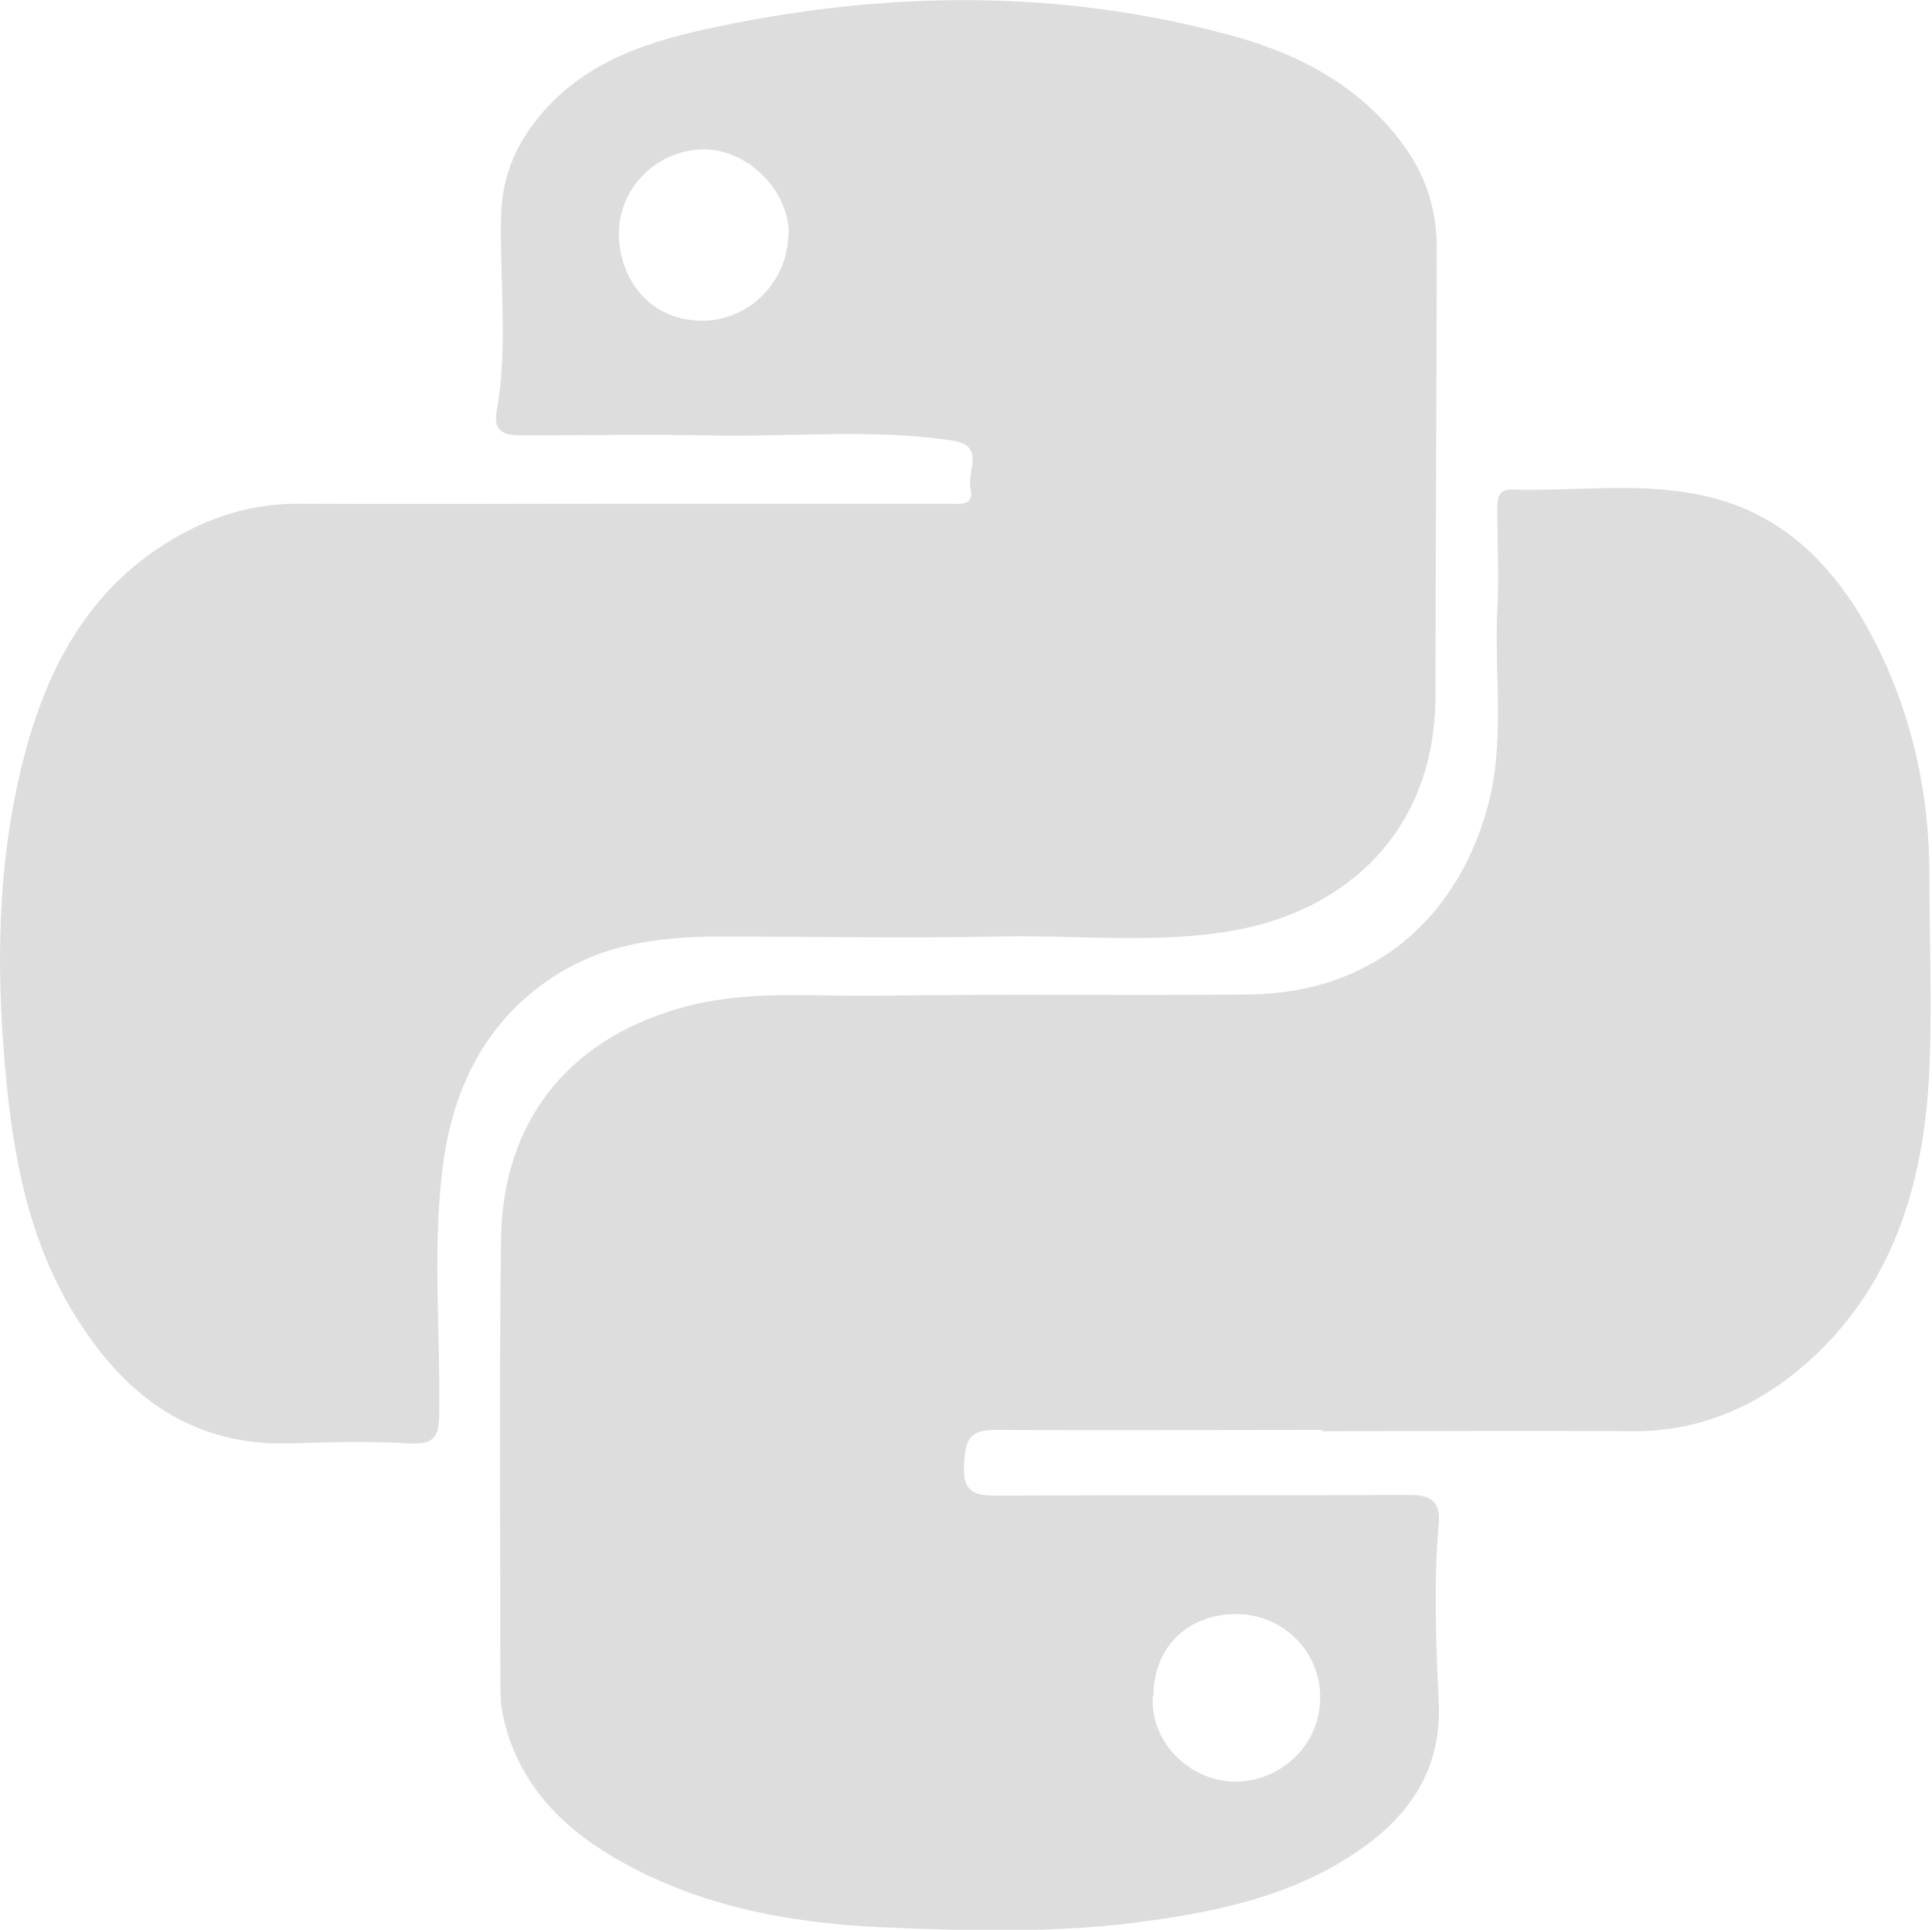
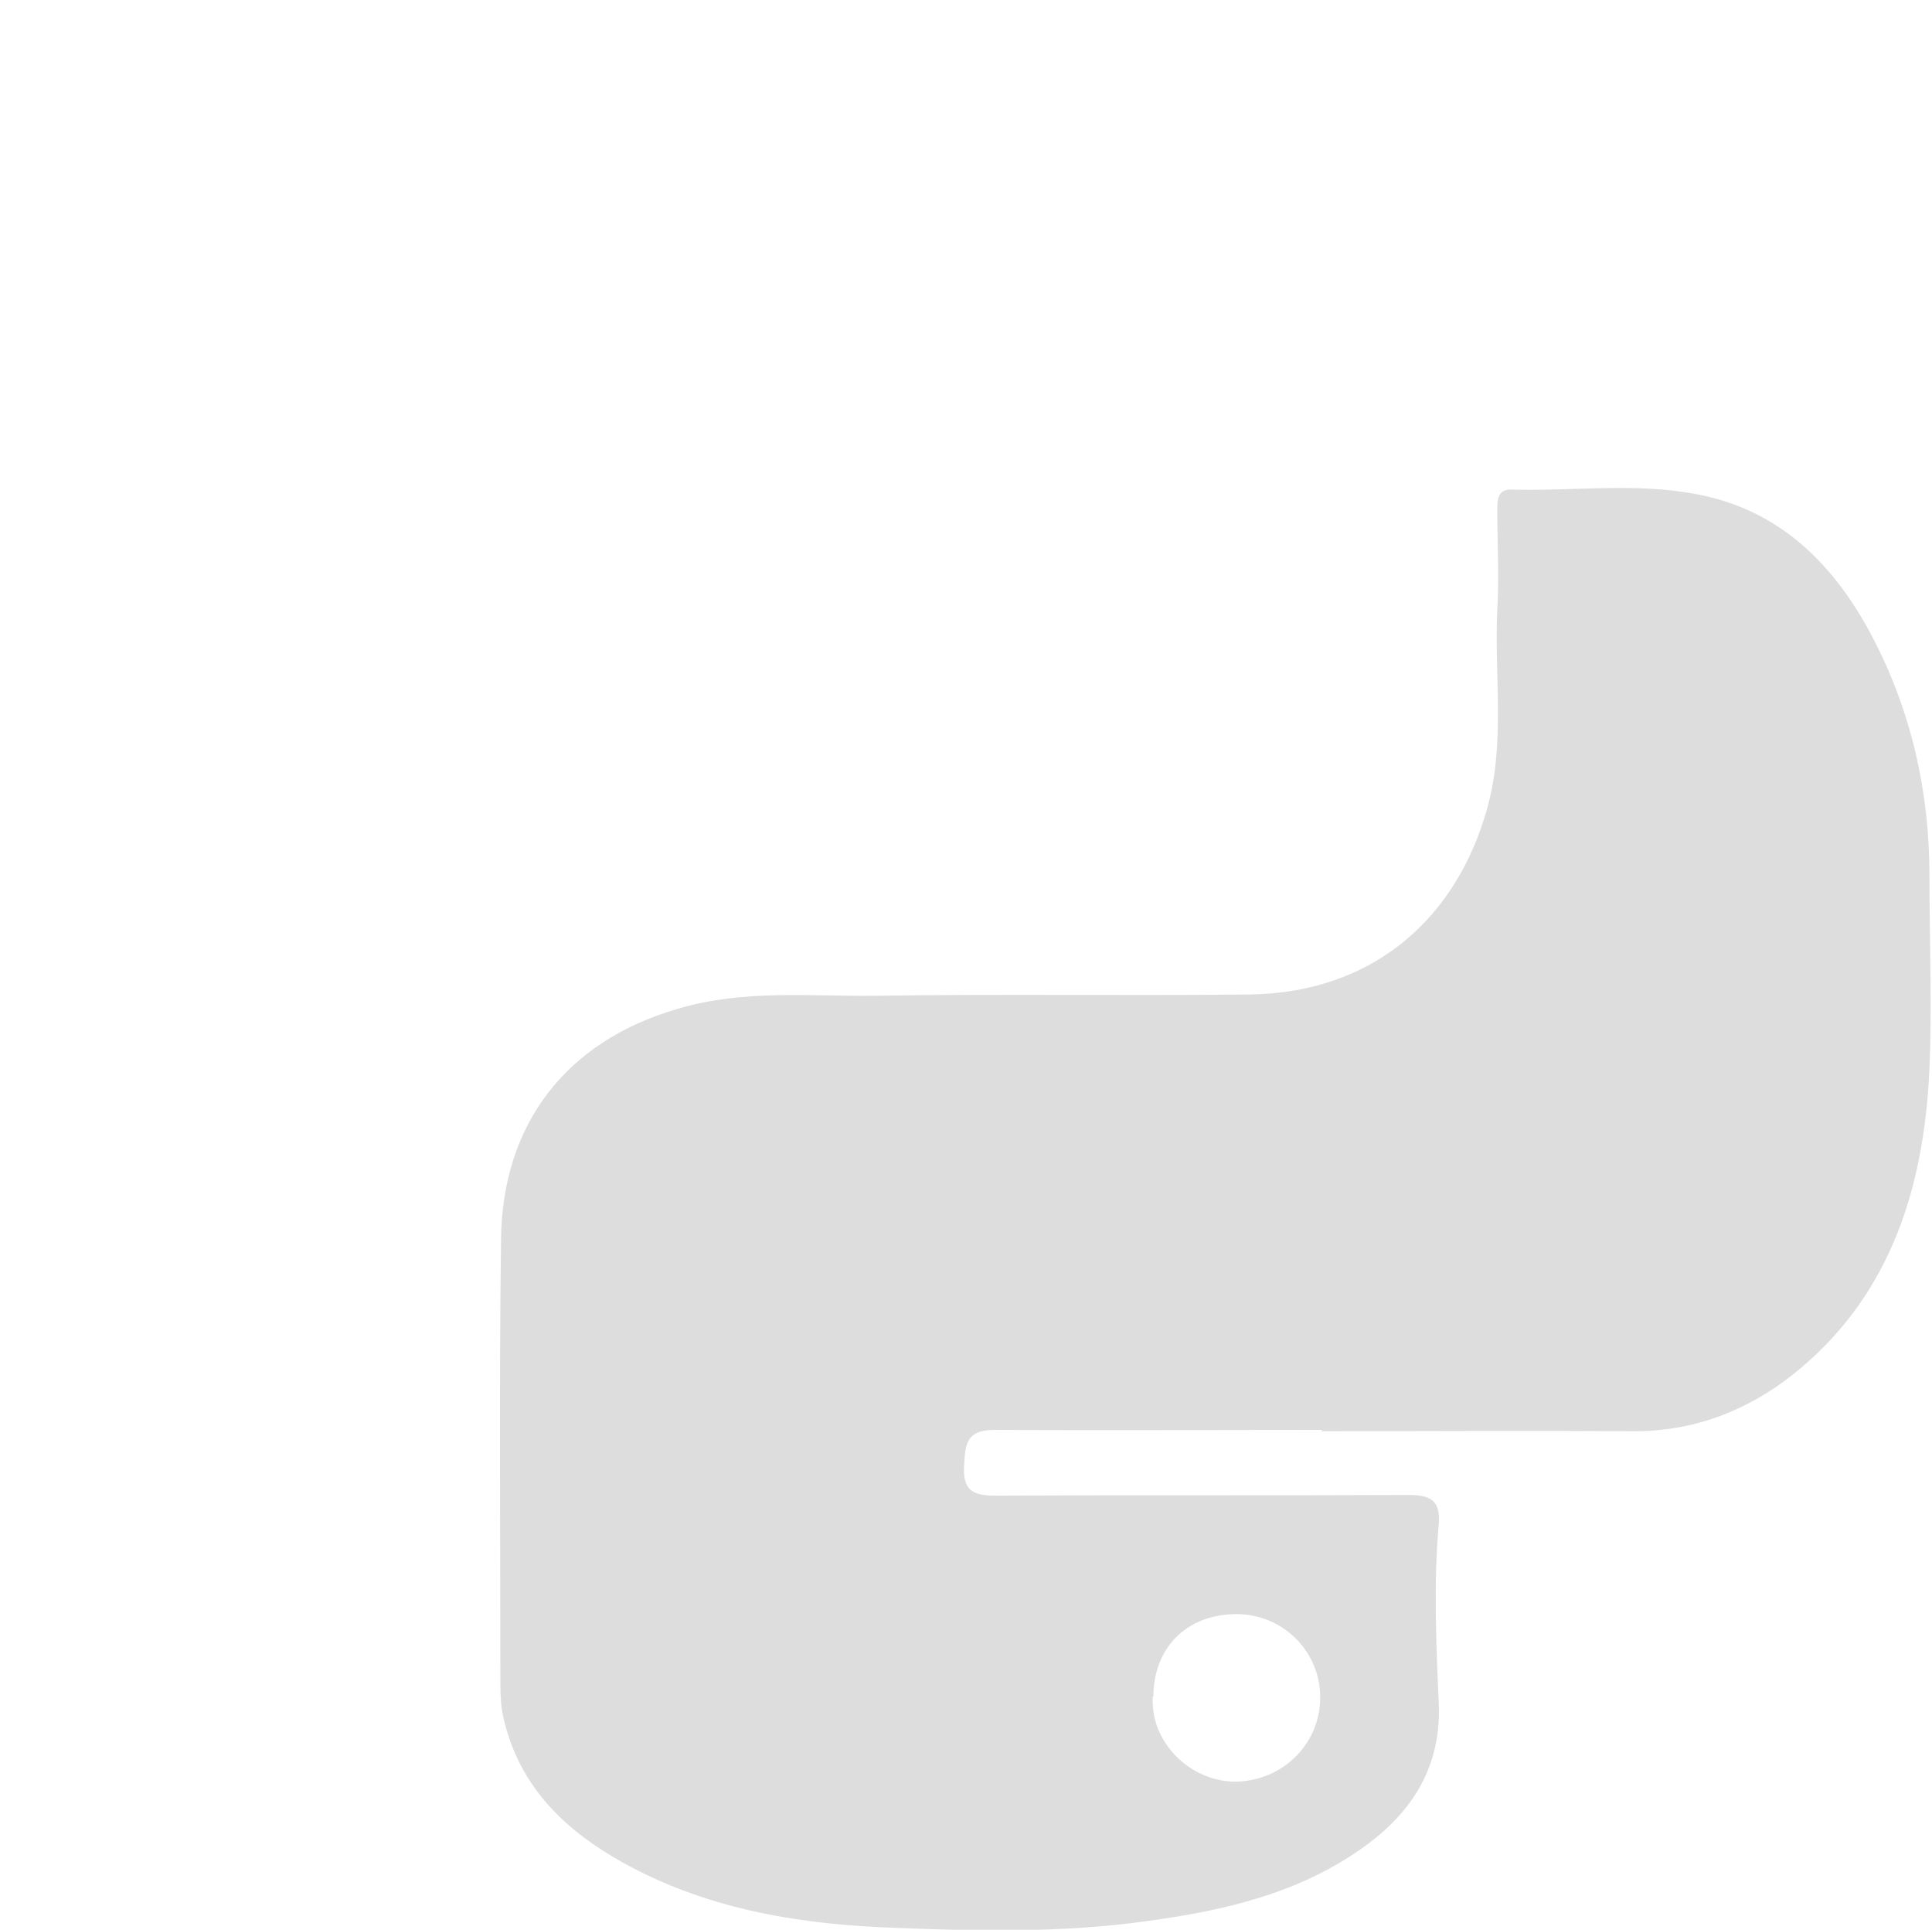
<svg xmlns="http://www.w3.org/2000/svg" id="Capa_1" data-name="Capa 1" viewBox="0 0 30 29.96">
  <path d="M20.54,22.2c-1.7,0-3.4.01-5.1,0-.45,0-.45.24-.47.56-.02.36.12.46.47.46,2.15-.01,4.29,0,6.44-.01.36,0,.49.11.46.46-.08.91-.04,1.83,0,2.75.05.99-.4,1.71-1.17,2.26-.99.71-2.15.98-3.32,1.14-1.39.2-2.8.16-4.2.1-1.45-.07-2.86-.34-4.13-1.09-.84-.5-1.47-1.16-1.7-2.15-.04-.17-.05-.35-.05-.52,0-2.31-.02-4.61.01-6.92.02-1.77.99-3.07,2.75-3.58,1.02-.3,2.03-.19,3.05-.2,1.94-.03,3.89,0,5.83-.02,1.96-.03,3.22-1.23,3.68-2.88.29-1.02.11-2.07.16-3.1.03-.51,0-1.03,0-1.54,0-.15,0-.32.21-.32.96.03,1.92-.11,2.87.07,1.31.24,2.16,1.1,2.75,2.23.6,1.15.88,2.39.88,3.69,0,1.07.05,2.14-.01,3.2-.11,1.77-.65,3.39-2.11,4.55-.72.57-1.56.89-2.5.88-1.61-.01-3.21,0-4.82,0,0,0,0,0,0-.01ZM17.9,26.34c-.04.75.63,1.34,1.31,1.32.7-.02,1.28-.57,1.29-1.29.01-.72-.57-1.31-1.3-1.31-.77,0-1.29.52-1.29,1.28Z" style="fill: #ddd; stroke-width: 0px;" />
-   <path d="M9.55,7.82c1.73,0,3.45,0,5.18,0,.17,0,.4.05.34-.24-.06-.26.24-.66-.28-.74-1.26-.19-2.52-.05-3.79-.08-.97-.02-1.94,0-2.91,0-.27,0-.43-.07-.38-.36.18-1,.05-2.01.07-3.02.01-.61.21-1.11.6-1.58.73-.88,1.76-1.18,2.78-1.39,2.64-.55,5.29-.58,7.92.13,1.05.28,2.01.77,2.69,1.68.36.48.54,1.02.54,1.62,0,2.32-.02,4.64-.02,6.96,0,2.05-1.33,3.33-3.15,3.65-1.22.21-2.45.06-3.67.09-1.43.03-2.86,0-4.29,0-.91,0-1.8.11-2.58.62-1,.65-1.52,1.63-1.7,2.78-.2,1.33-.06,2.66-.08,4,0,.36-.07.49-.46.47-.63-.04-1.27-.02-1.9,0-1.47.03-2.49-.72-3.24-1.9-.77-1.19-1.02-2.55-1.14-3.93-.14-1.58-.12-3.15.26-4.7.36-1.46,1.01-2.73,2.36-3.52.58-.34,1.22-.54,1.92-.54,1.65.01,3.29,0,4.94,0h0ZM12.25,3.64c0-.68-.63-1.32-1.32-1.32-.71,0-1.32.58-1.32,1.31,0,.65.43,1.34,1.29,1.35.73,0,1.33-.6,1.34-1.34Z" style="fill: #ddd; stroke-width: 0px;" />
</svg>